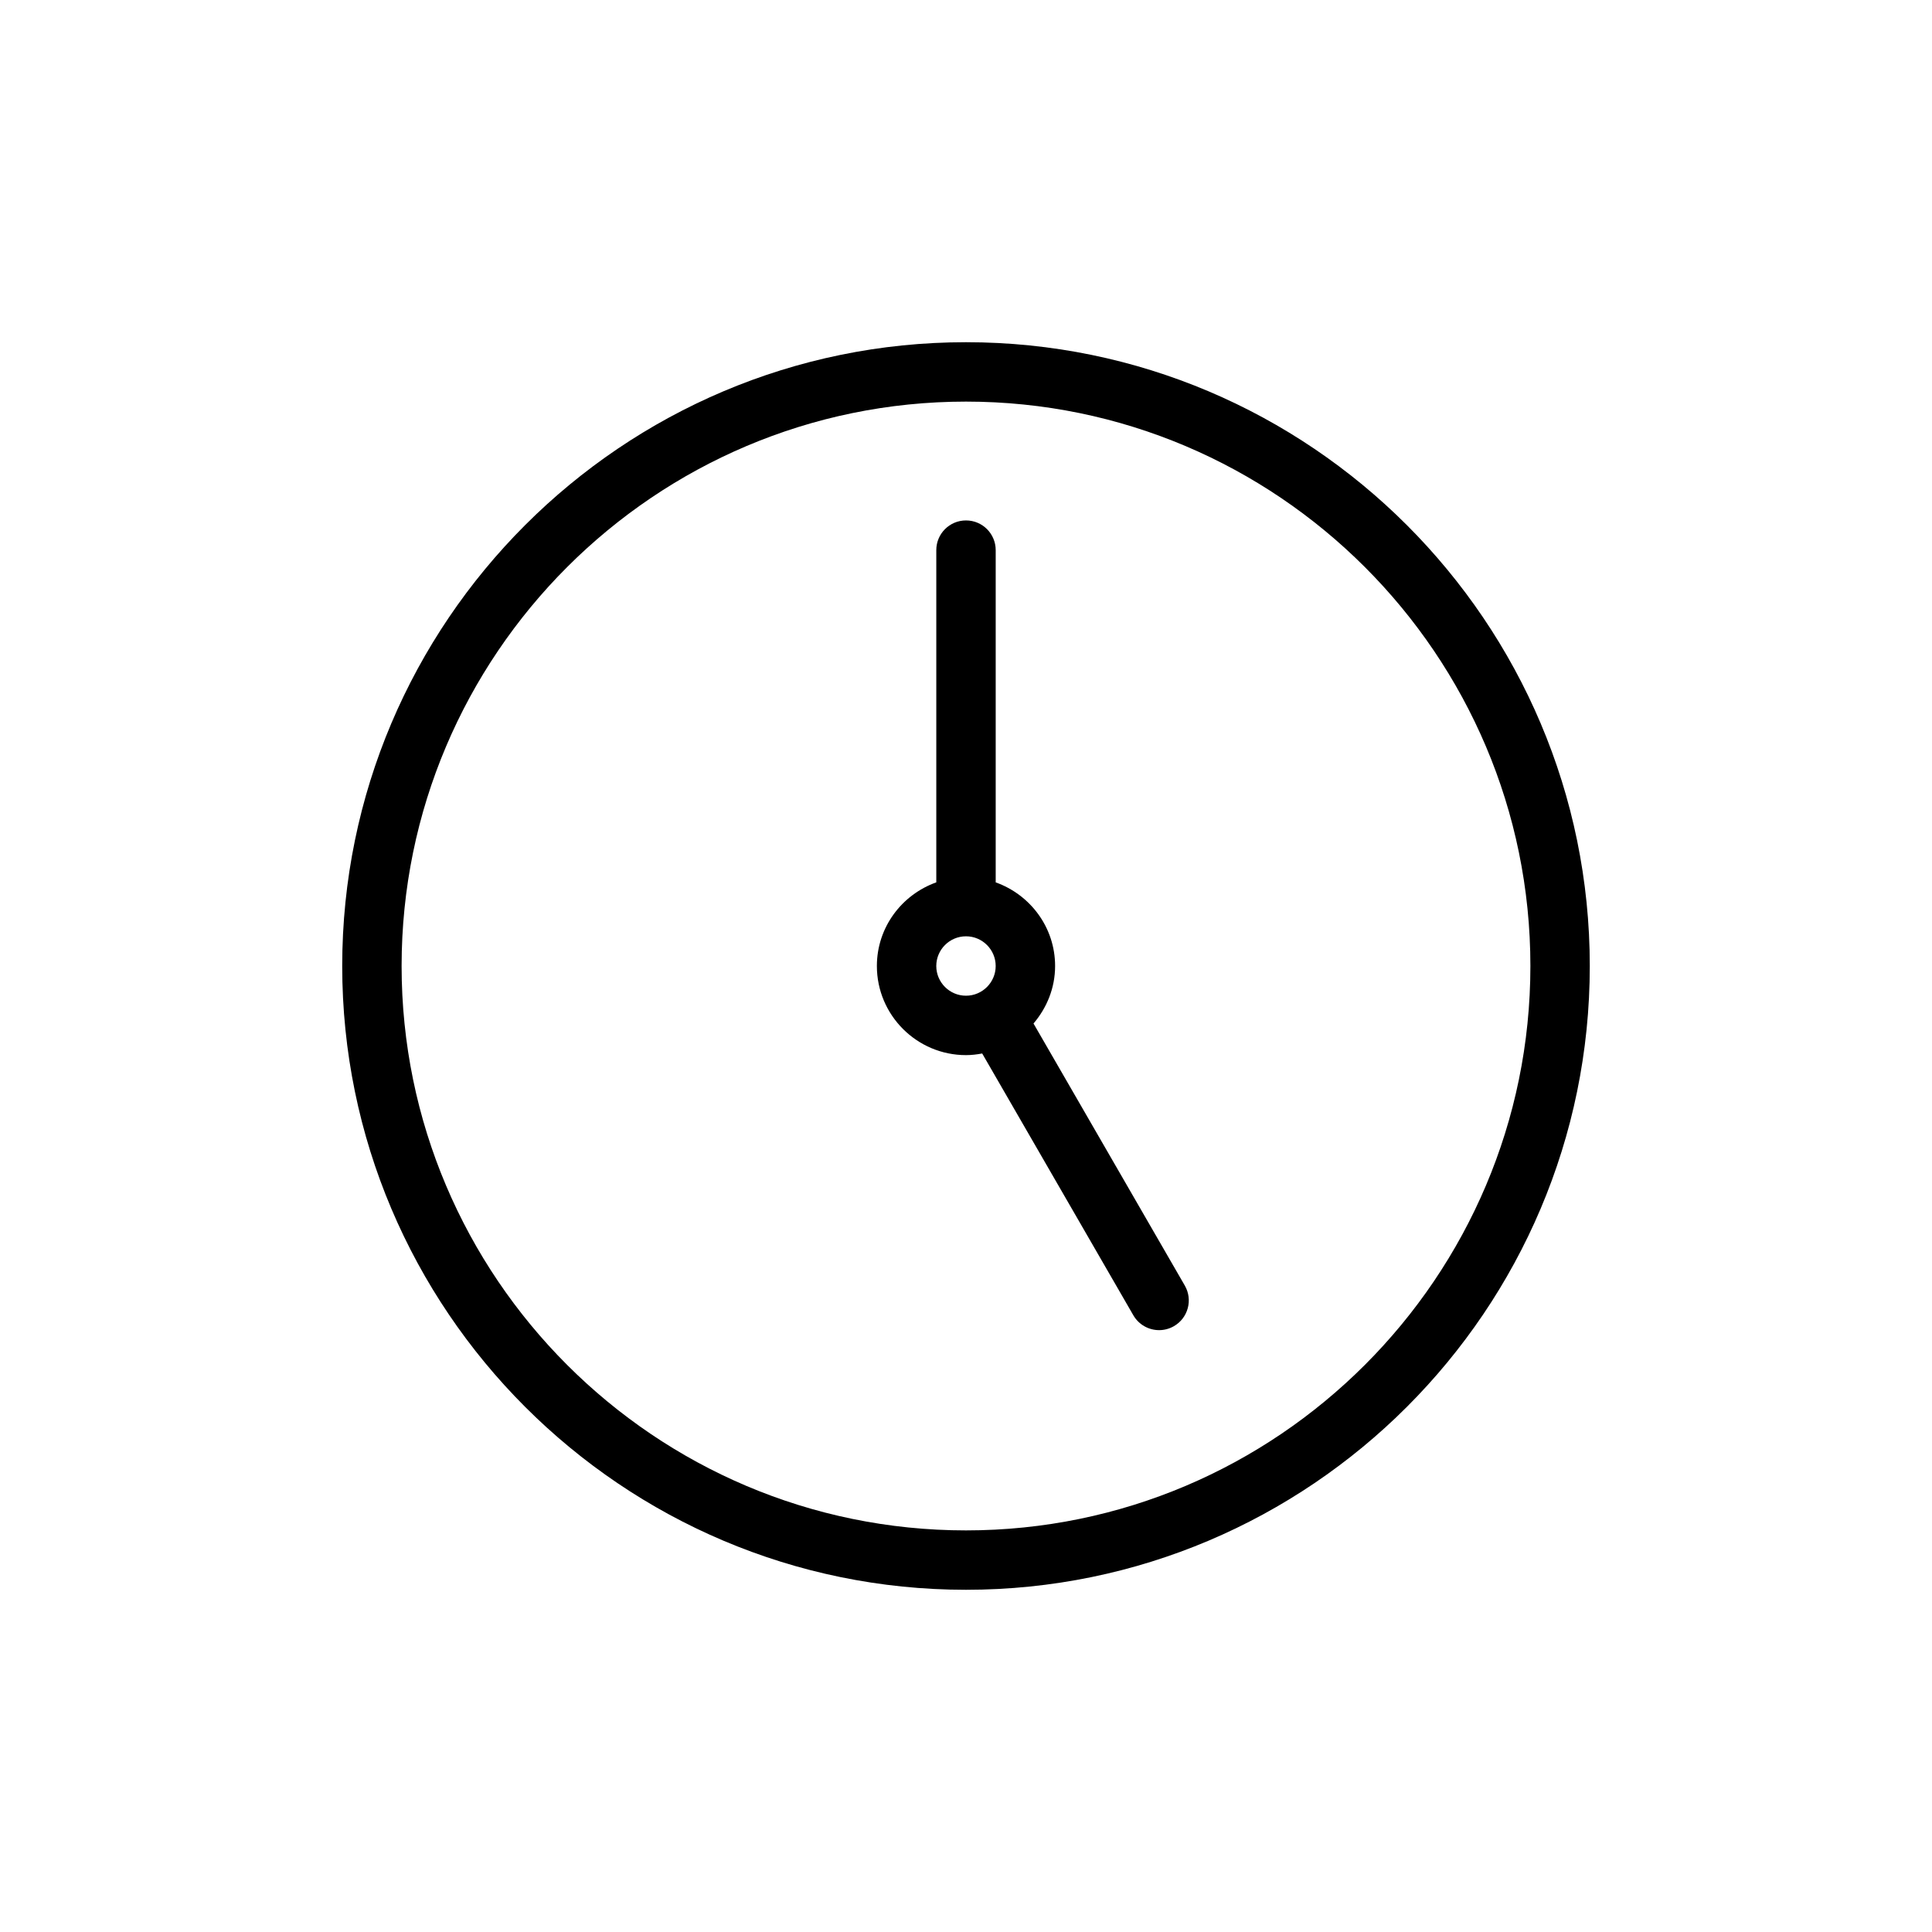
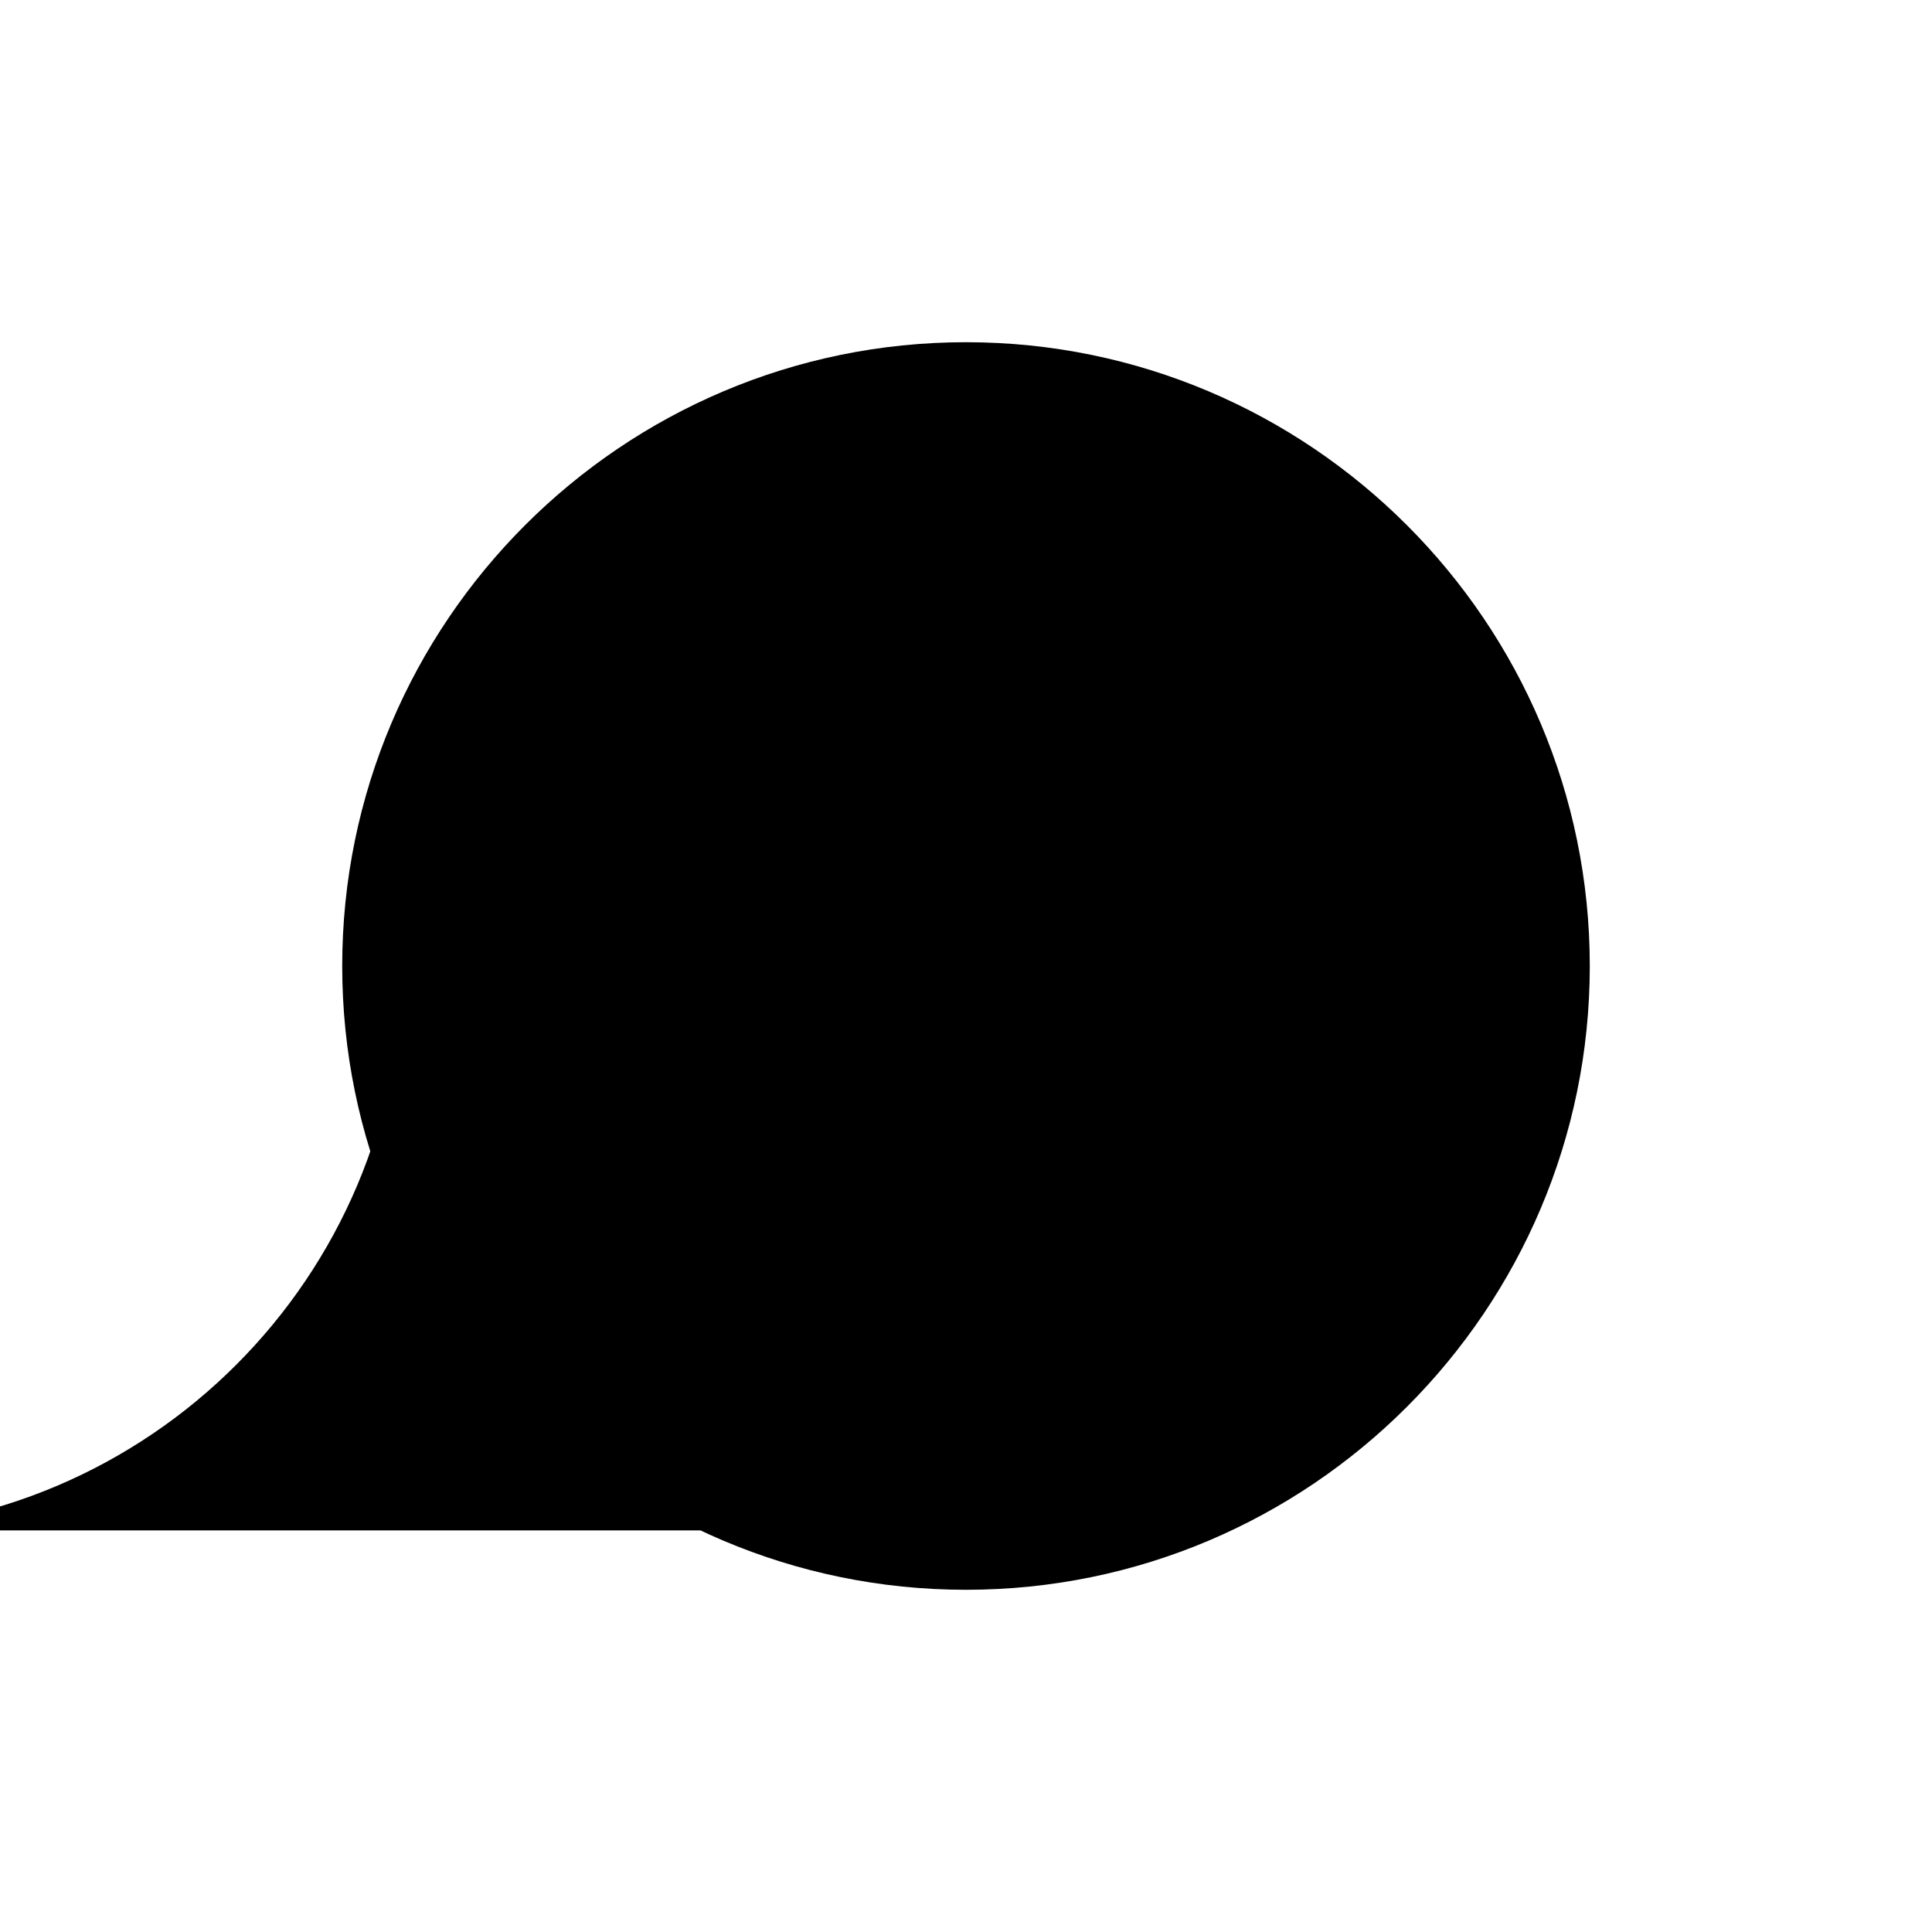
<svg xmlns="http://www.w3.org/2000/svg" fill="#000000" width="800px" height="800px" version="1.1" viewBox="144 144 512 512">
  <g>
-     <path d="m400 234.69c-91.156 0-165.31 74.156-165.31 165.31s74.156 165.31 165.31 165.31 165.31-74.156 165.31-165.31-74.16-165.31-165.31-165.31zm0 314.88c-82.473 0-149.57-67.098-149.57-149.57s67.098-149.57 149.57-149.57 149.57 67.098 149.57 149.57c-0.004 82.473-67.102 149.57-149.57 149.57z" />
-     <path d="m417.89 415.24c3.519-4.125 5.723-9.406 5.723-15.238 0-10.25-6.602-18.906-15.742-22.164v-88.047c0-4.348-3.523-7.871-7.871-7.871s-7.871 3.523-7.871 7.871v88.043c-9.145 3.262-15.746 11.918-15.746 22.168 0 13.023 10.594 23.617 23.617 23.617 1.469 0 2.898-0.176 4.293-0.434l40.055 69.379c1.461 2.523 4.106 3.938 6.828 3.938 1.332 0 2.691-0.34 3.93-1.055 3.766-2.176 5.055-6.988 2.883-10.754zm-25.766-15.238c0-4.34 3.531-7.871 7.871-7.871s7.871 3.531 7.871 7.871-3.531 7.871-7.871 7.871c-4.336 0-7.871-3.531-7.871-7.871z" />
+     <path d="m400 234.69c-91.156 0-165.31 74.156-165.31 165.31s74.156 165.31 165.31 165.31 165.31-74.156 165.31-165.31-74.16-165.31-165.31-165.31zm0 314.88c-82.473 0-149.57-67.098-149.57-149.57c-0.004 82.473-67.102 149.57-149.57 149.57z" />
  </g>
</svg>